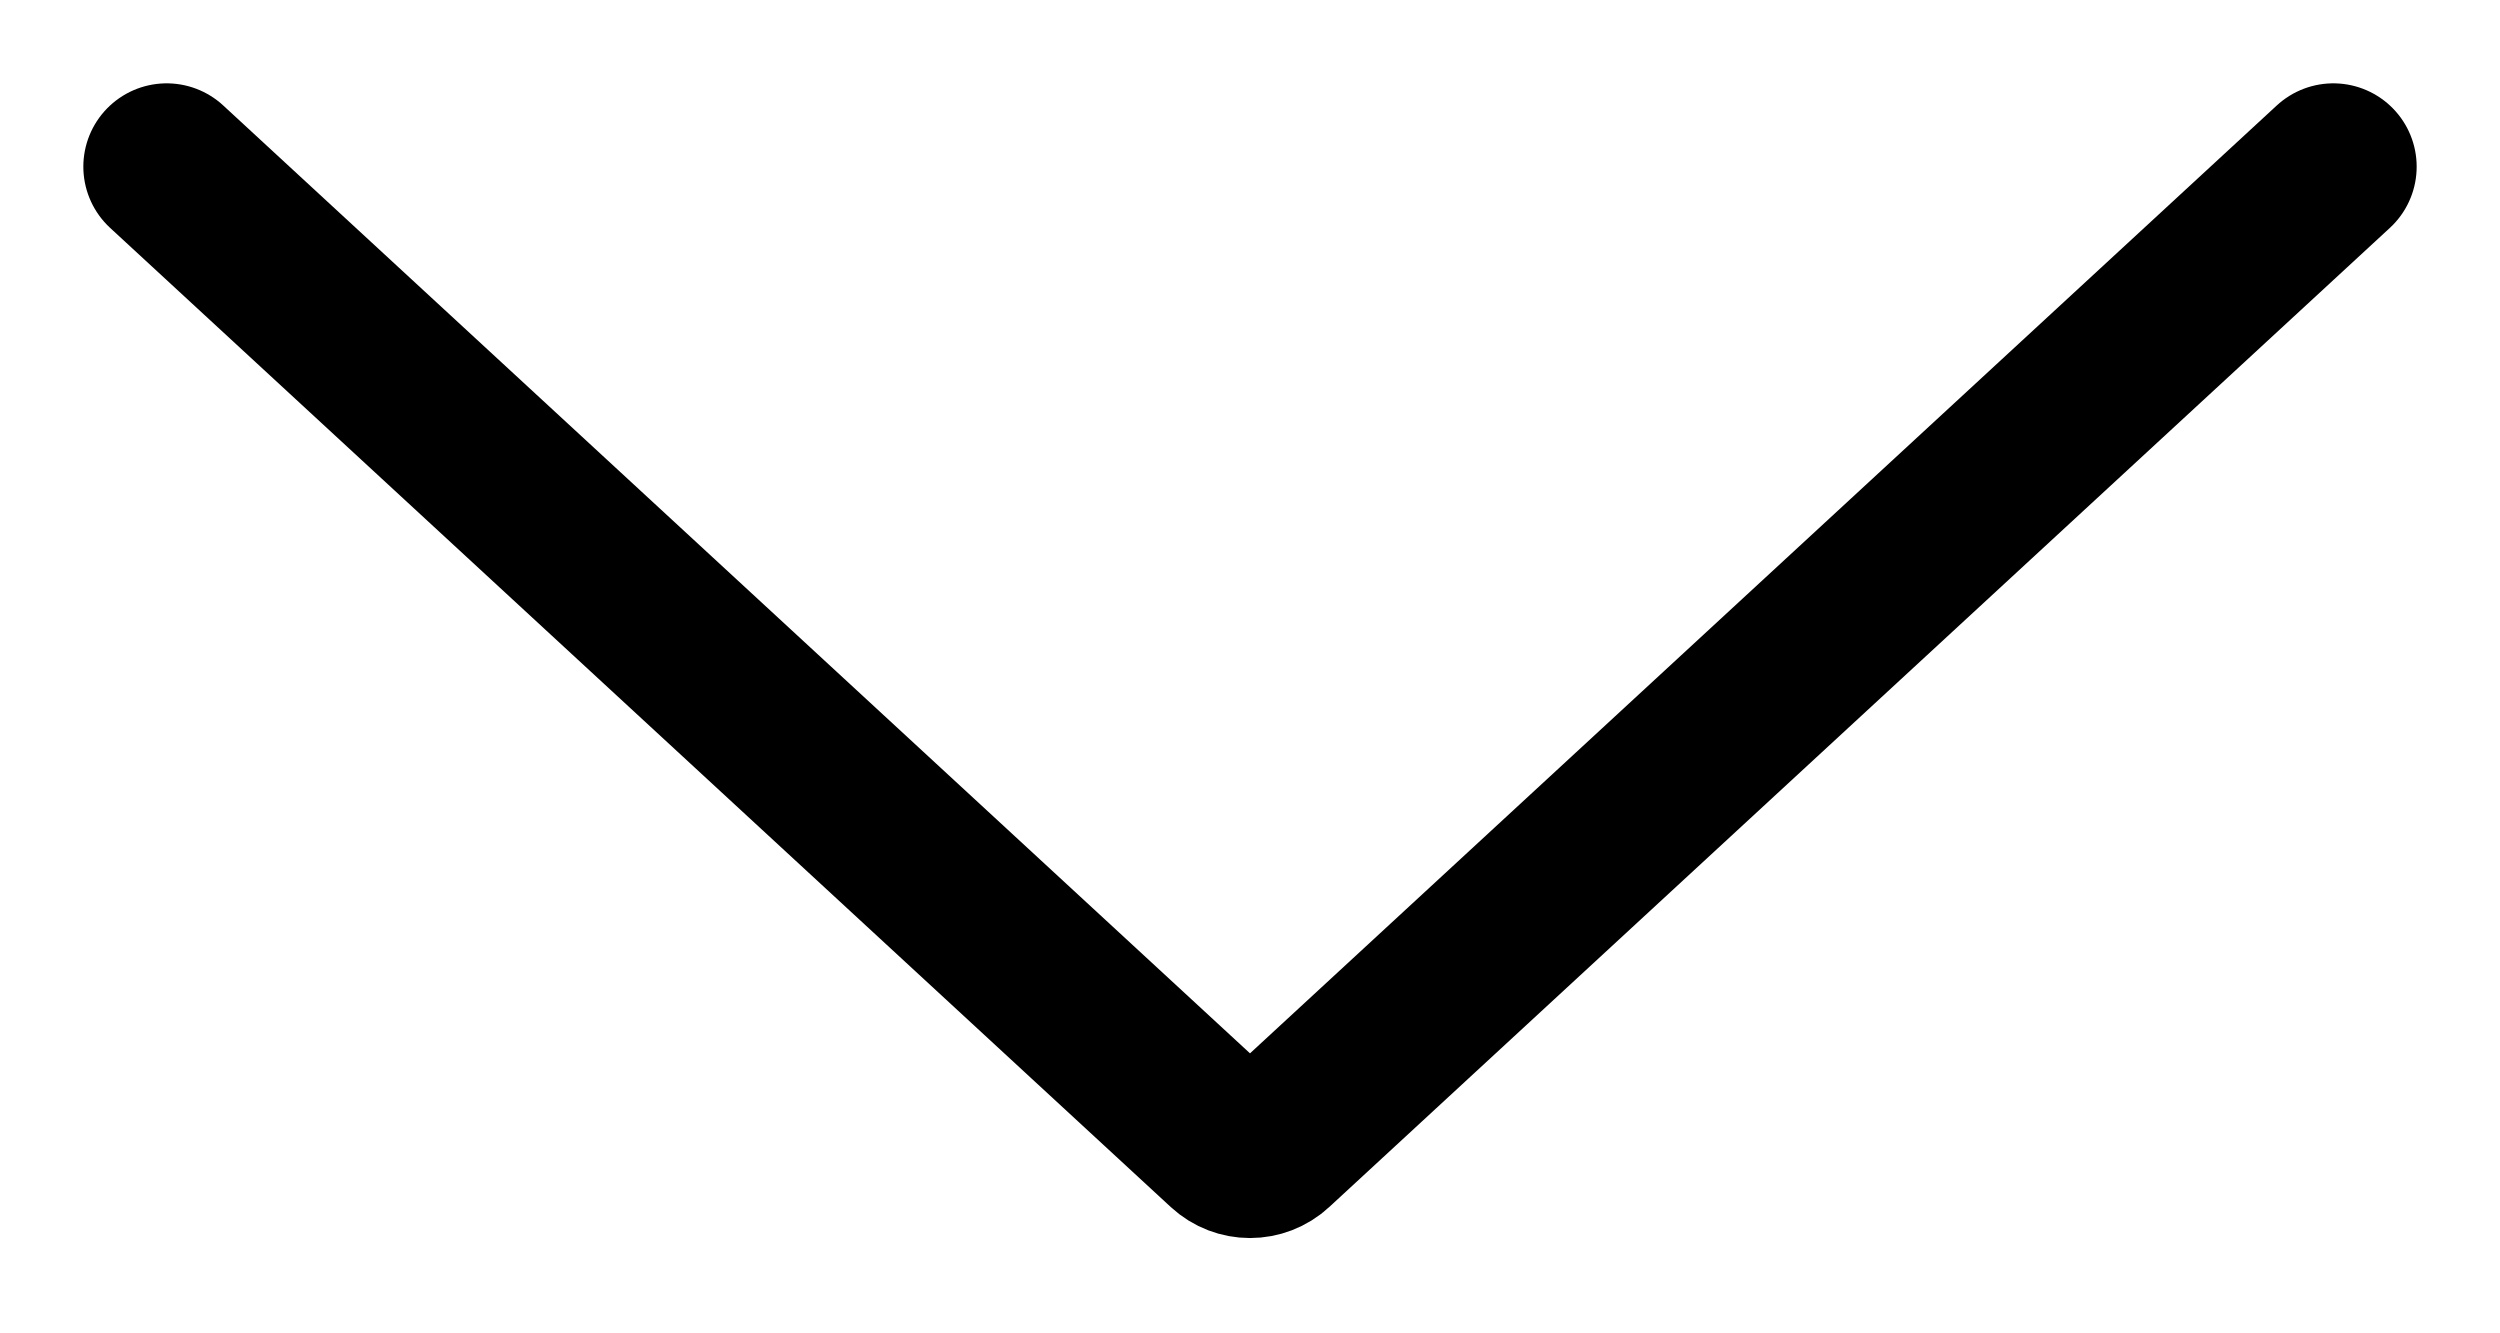
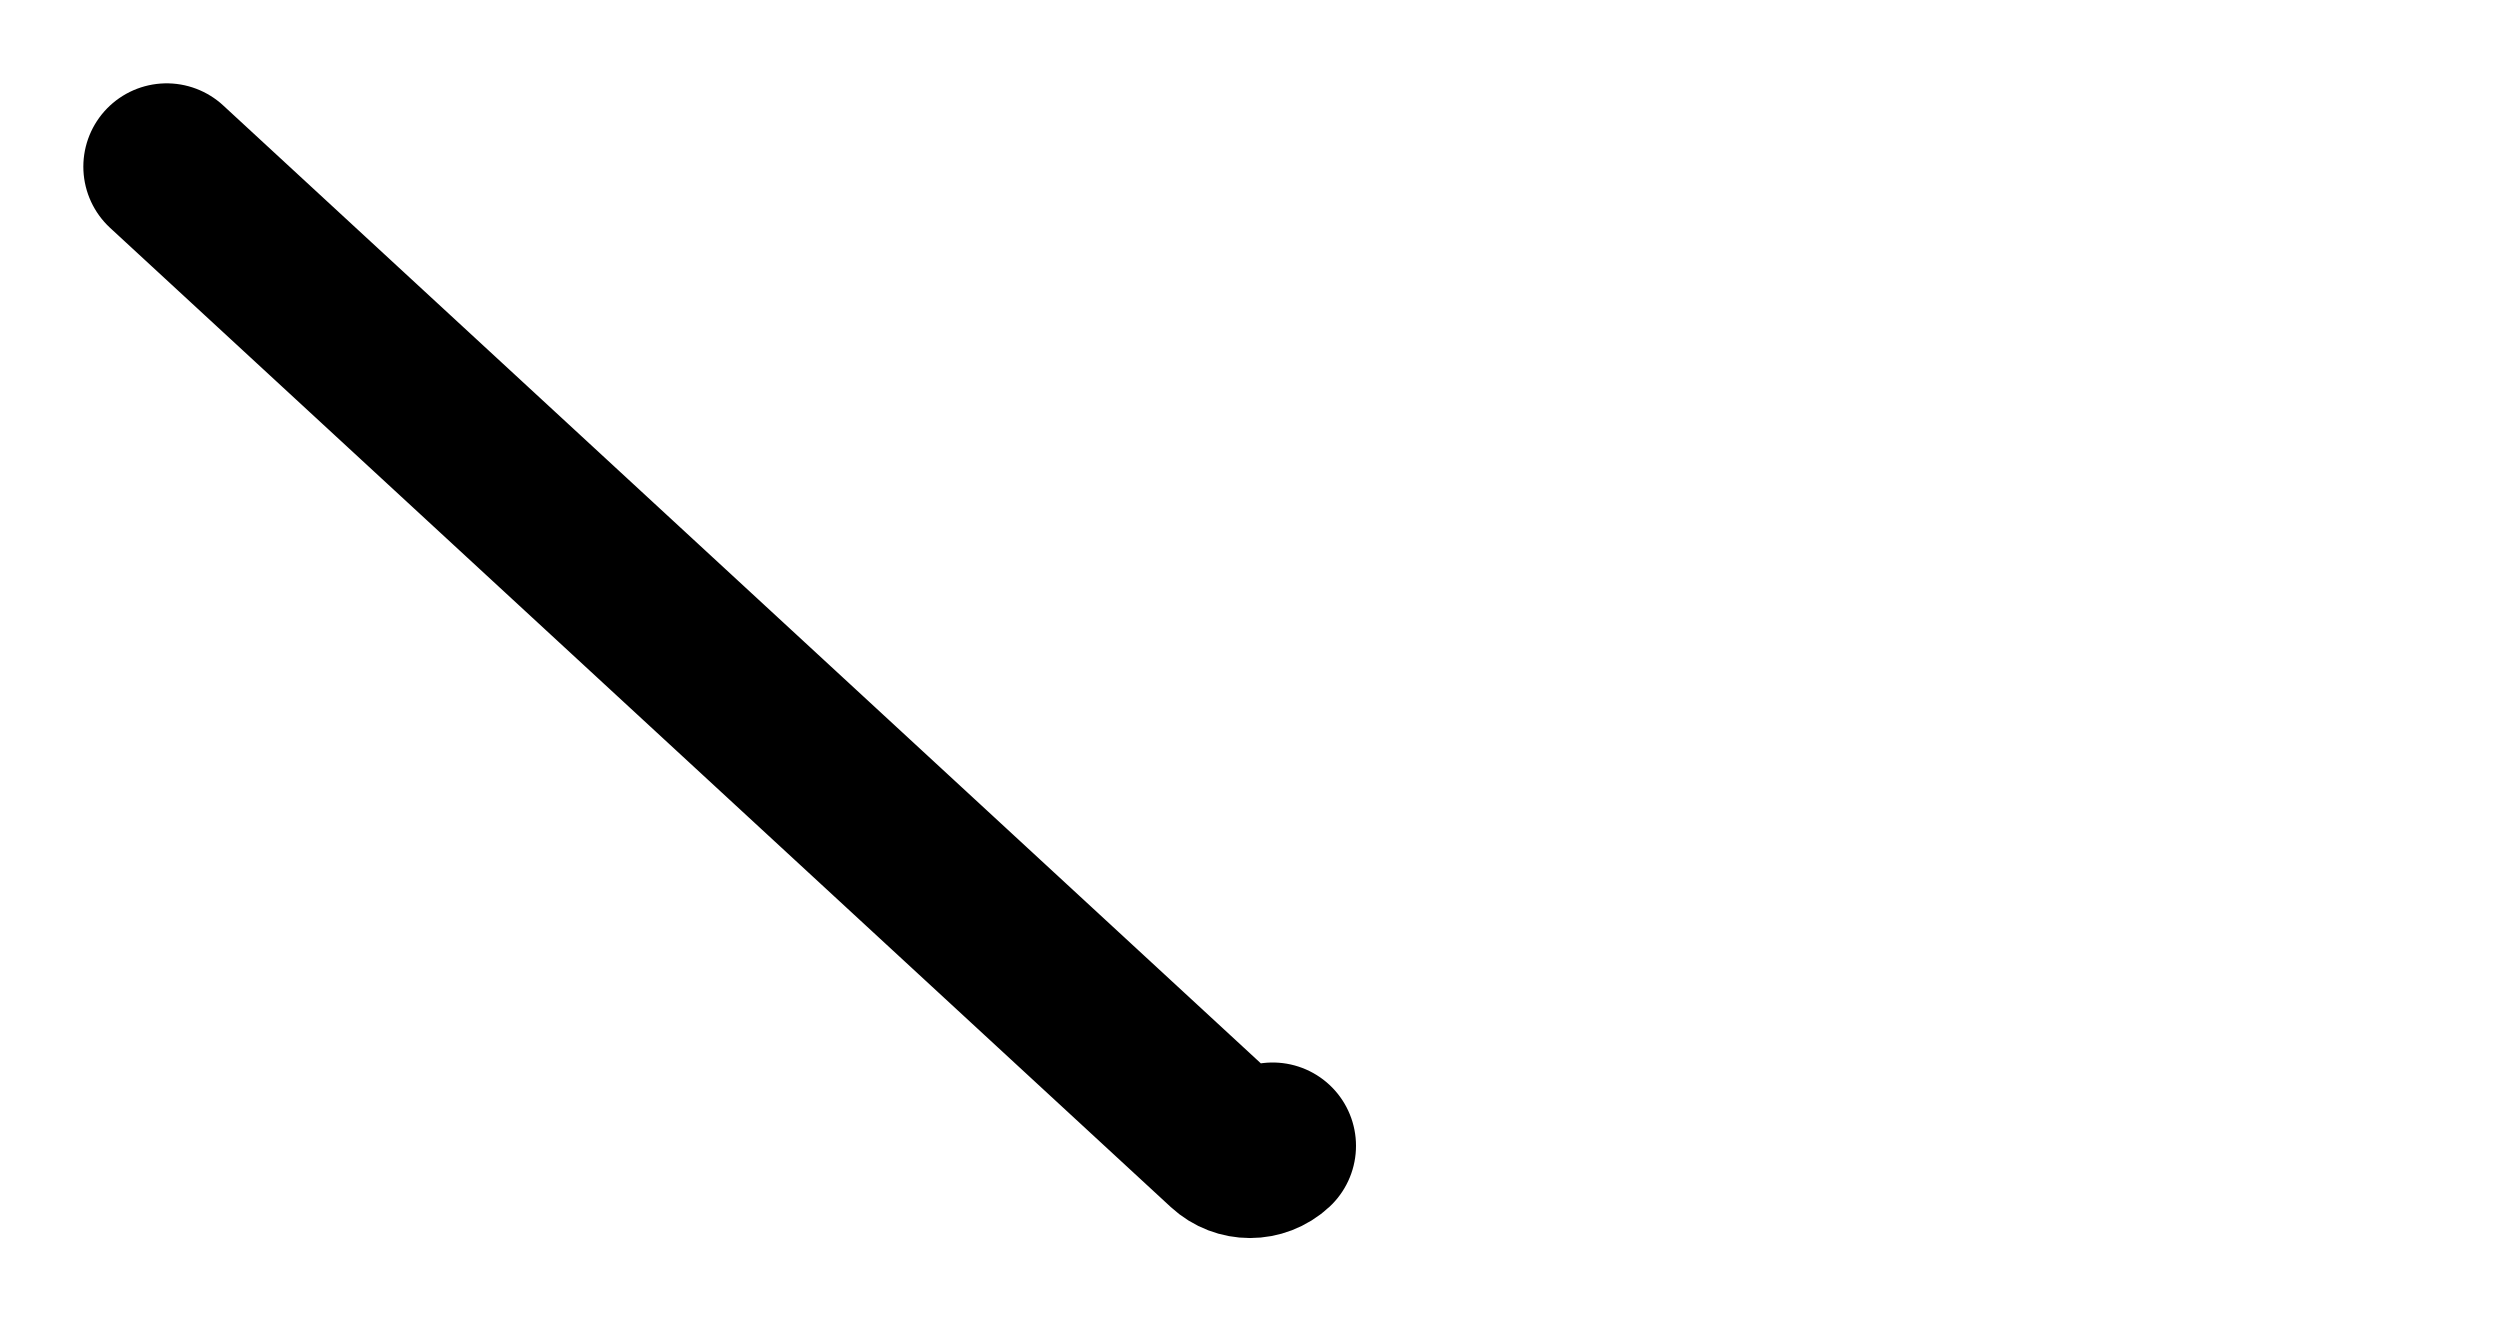
<svg xmlns="http://www.w3.org/2000/svg" width="15" height="8" viewBox="0 0 15 8" fill="none">
-   <path d="M1 1L7.364 6.875C7.441 6.946 7.559 6.946 7.636 6.875L14 1" stroke="black" stroke-linecap="round" />
+   <path d="M1 1L7.364 6.875C7.441 6.946 7.559 6.946 7.636 6.875" stroke="black" stroke-linecap="round" />
</svg>